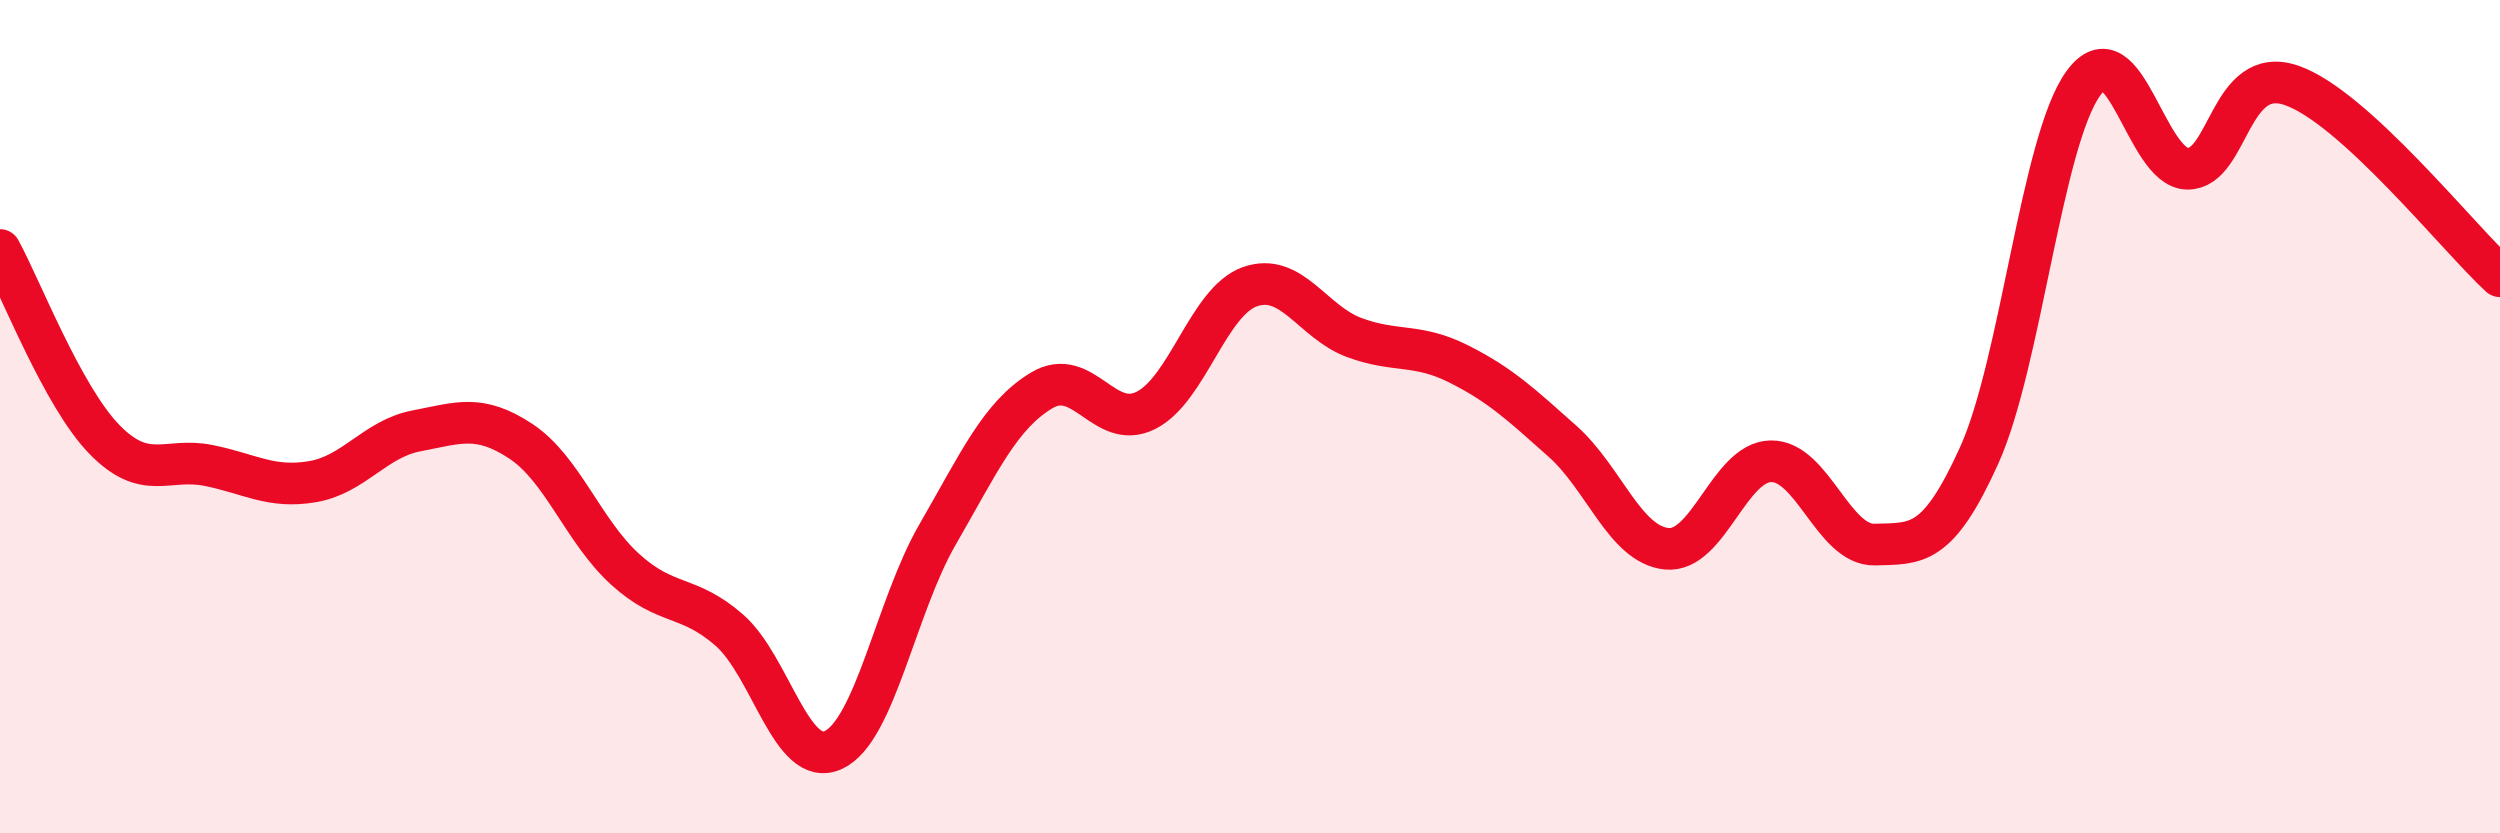
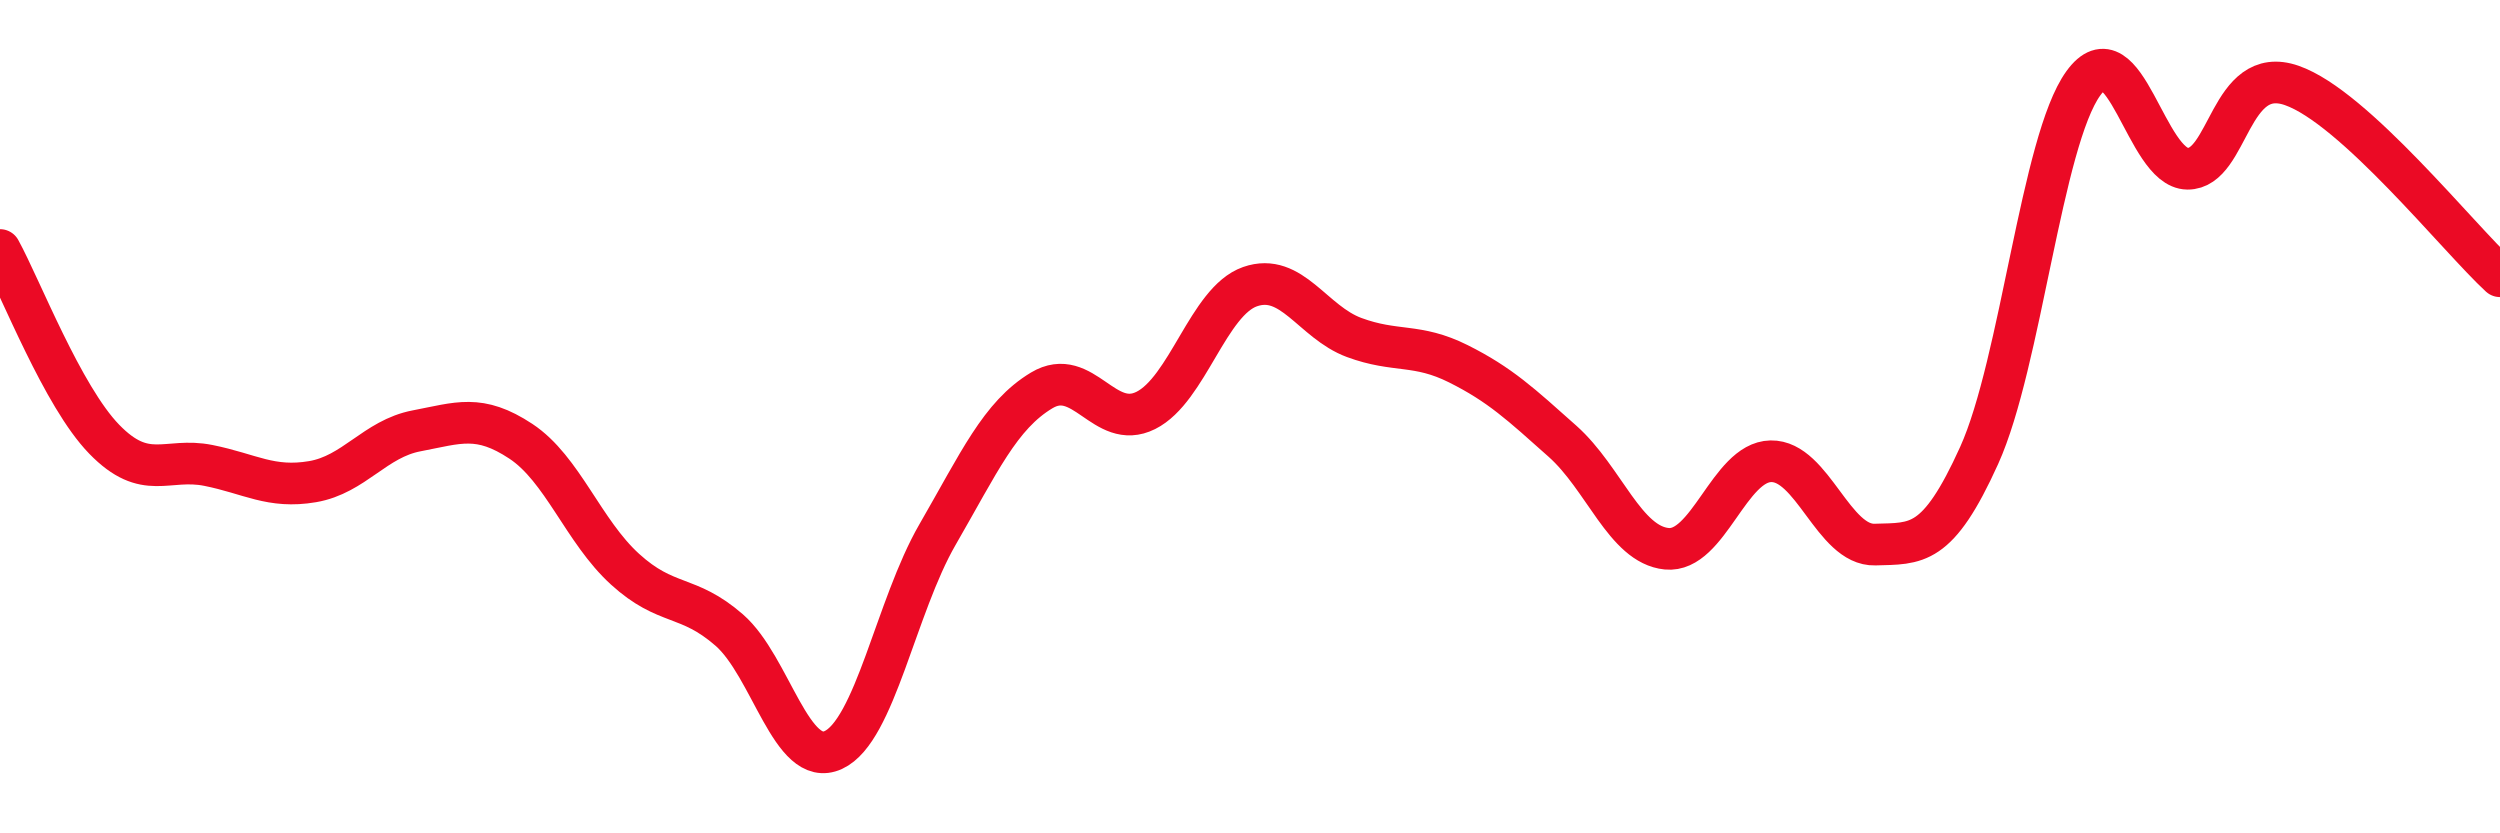
<svg xmlns="http://www.w3.org/2000/svg" width="60" height="20" viewBox="0 0 60 20">
-   <path d="M 0,6 C 0.5,6.91 1.5,9.51 2.5,10.54 C 3.5,11.57 4,10.97 5,11.17 C 6,11.37 6.5,11.73 7.5,11.56 C 8.5,11.39 9,10.53 10,10.34 C 11,10.15 11.5,9.93 12.5,10.59 C 13.5,11.25 14,12.75 15,13.66 C 16,14.57 16.5,14.25 17.5,15.12 C 18.5,15.99 19,18.46 20,18 C 21,17.54 21.5,14.56 22.5,12.83 C 23.5,11.1 24,9.97 25,9.37 C 26,8.77 26.5,10.35 27.5,9.85 C 28.5,9.35 29,7.23 30,6.88 C 31,6.53 31.5,7.73 32.5,8.1 C 33.5,8.47 34,8.23 35,8.73 C 36,9.23 36.5,9.7 37.5,10.59 C 38.5,11.48 39,13.07 40,13.17 C 41,13.27 41.5,11.09 42.5,11.07 C 43.5,11.05 44,13.1 45,13.07 C 46,13.04 46.5,13.14 47.5,10.93 C 48.5,8.72 49,3.38 50,2 C 51,0.62 51.5,4.04 52.5,4.05 C 53.5,4.06 53.5,1.53 55,2.05 C 56.5,2.57 59,5.71 60,6.63L60 20L0 20Z" fill="#EB0A25" opacity="0.1" stroke-linecap="round" stroke-linejoin="round" />
  <path d="M 0,6 C 0.5,6.91 1.5,9.51 2.5,10.54 C 3.5,11.57 4,10.97 5,11.17 C 6,11.37 6.5,11.73 7.5,11.56 C 8.5,11.39 9,10.53 10,10.34 C 11,10.15 11.5,9.93 12.5,10.59 C 13.5,11.25 14,12.75 15,13.66 C 16,14.57 16.5,14.25 17.5,15.12 C 18.5,15.99 19,18.46 20,18 C 21,17.54 21.5,14.56 22.5,12.83 C 23.5,11.1 24,9.97 25,9.37 C 26,8.77 26.5,10.35 27.5,9.85 C 28.5,9.35 29,7.23 30,6.88 C 31,6.53 31.5,7.73 32.5,8.1 C 33.5,8.47 34,8.23 35,8.73 C 36,9.23 36.5,9.7 37.5,10.59 C 38.5,11.48 39,13.07 40,13.17 C 41,13.27 41.5,11.09 42.5,11.07 C 43.5,11.05 44,13.1 45,13.07 C 46,13.04 46.5,13.14 47.5,10.93 C 48.5,8.72 49,3.38 50,2 C 51,0.62 51.5,4.04 52.5,4.05 C 53.5,4.06 53.5,1.53 55,2.05 C 56.5,2.57 59,5.71 60,6.63" stroke="#EB0A25" stroke-width="1" fill="none" stroke-linecap="round" stroke-linejoin="round" />
</svg>